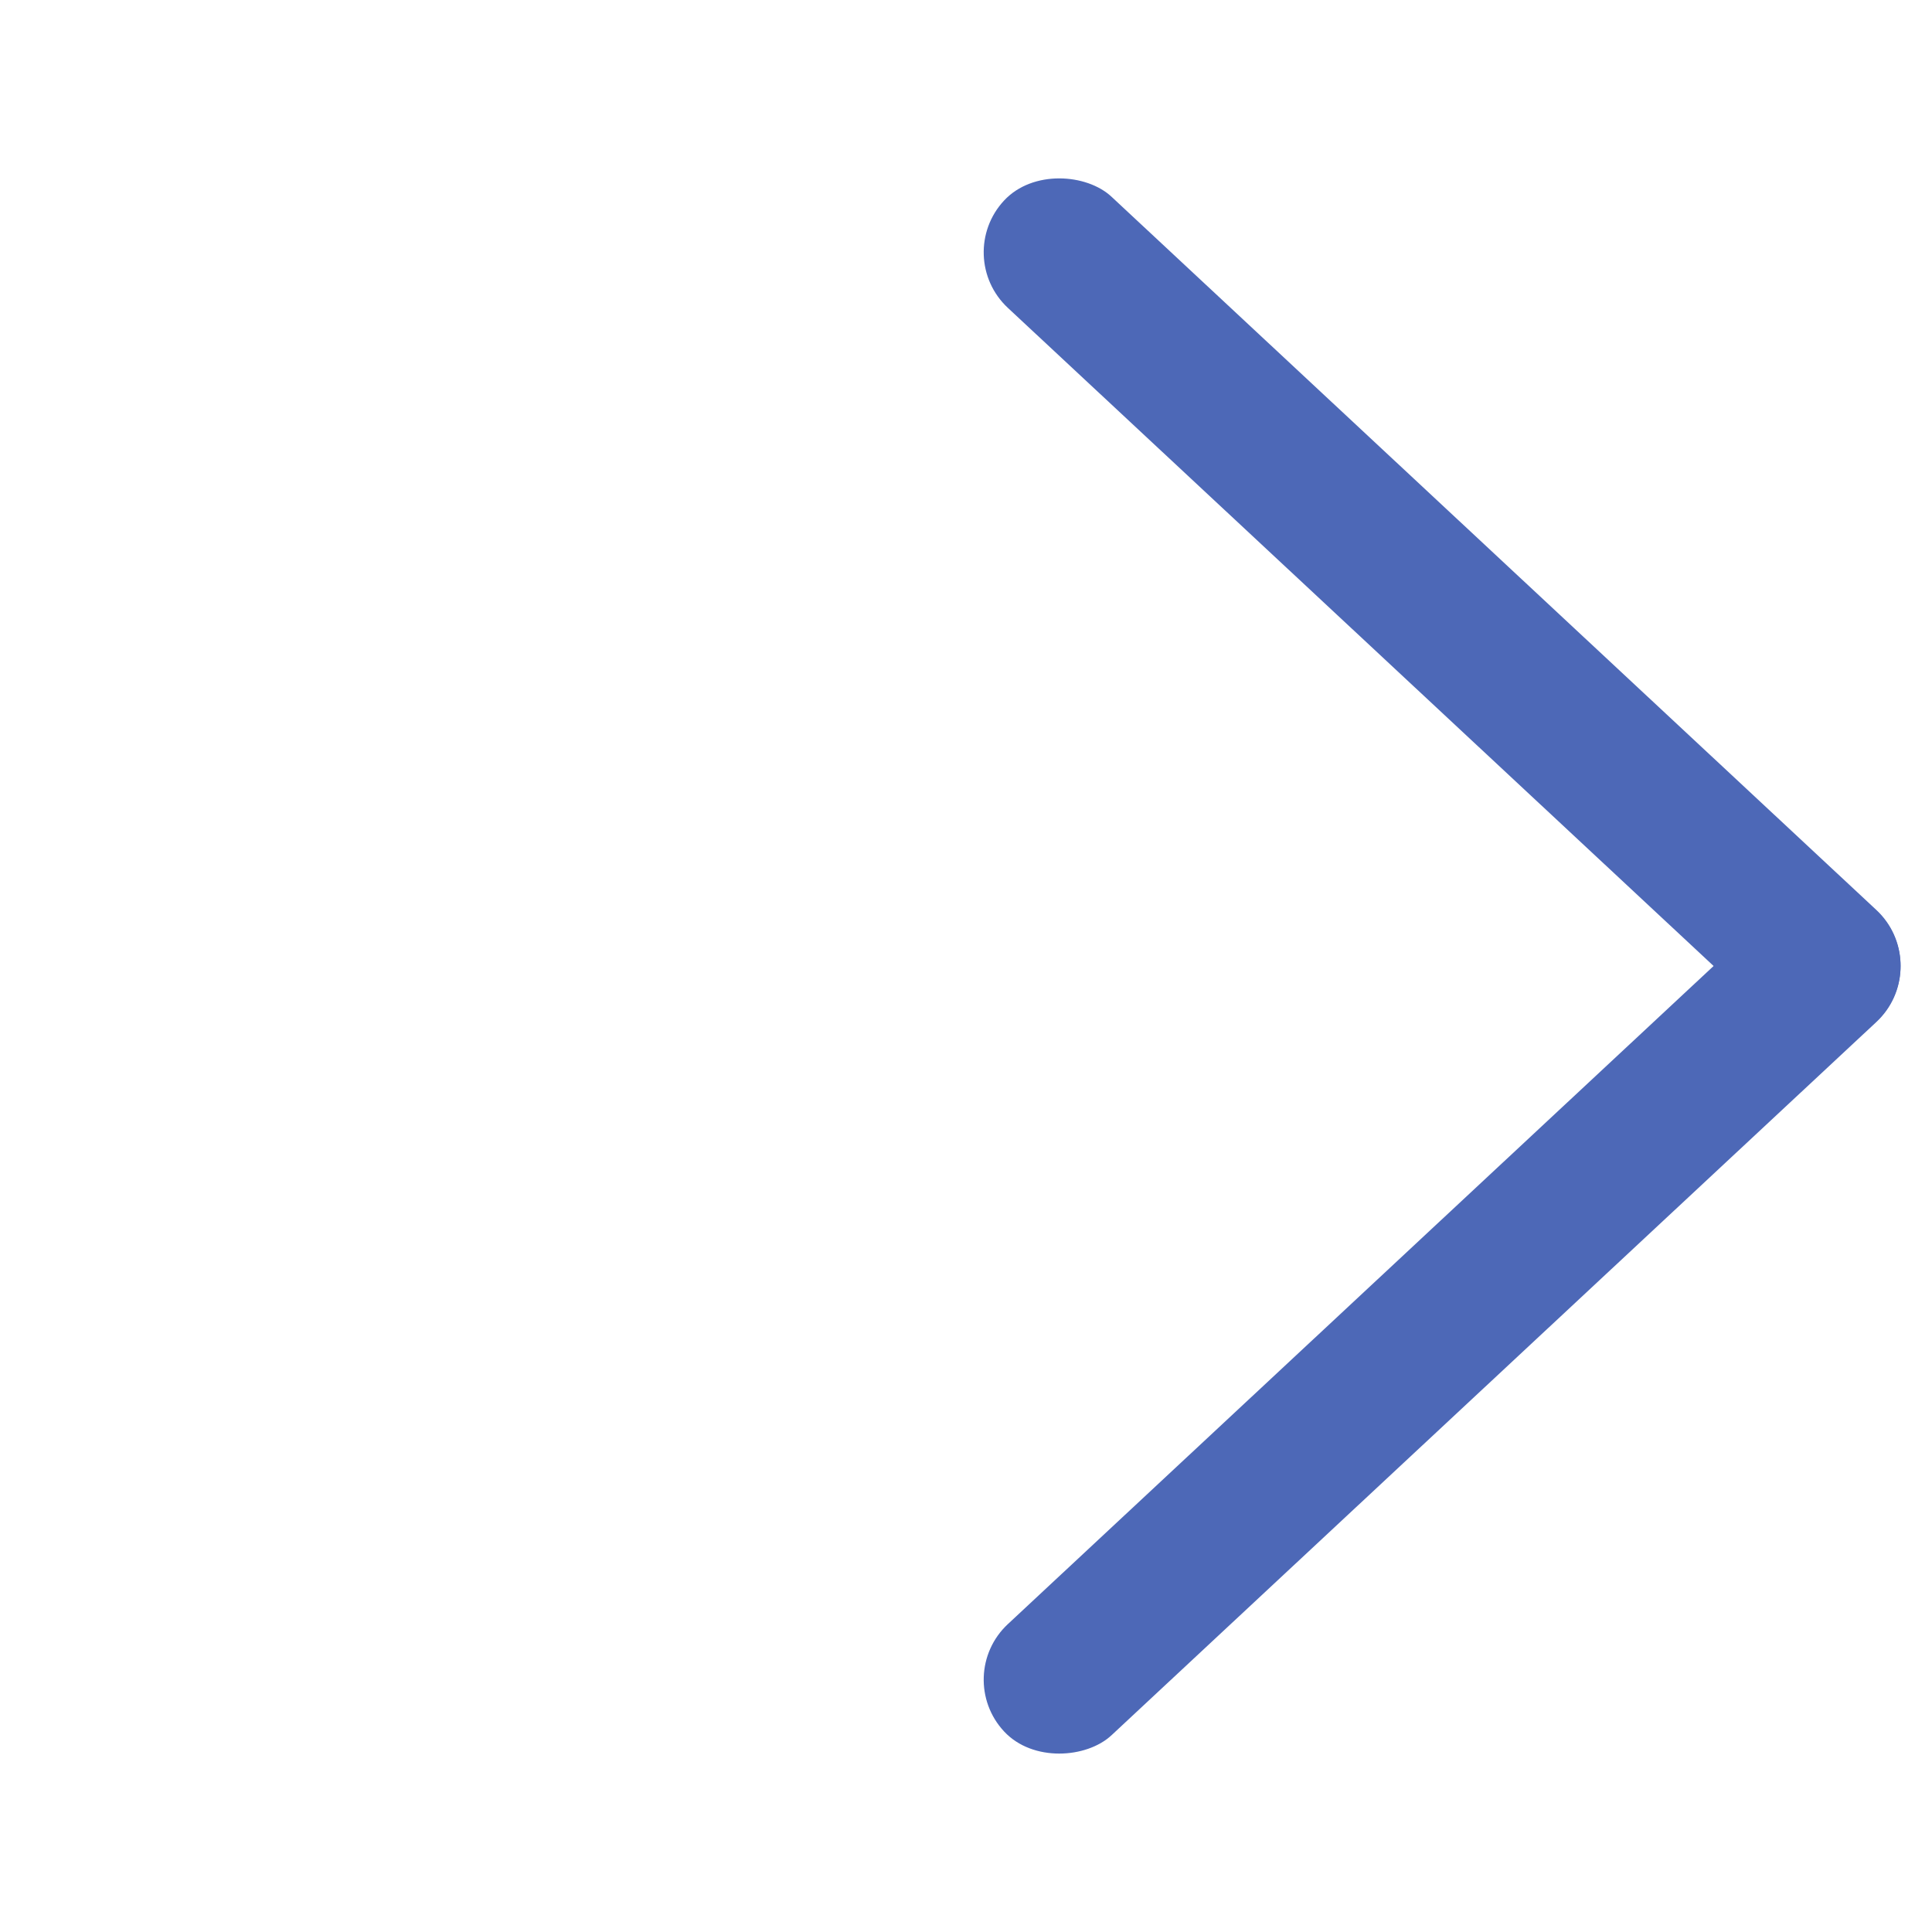
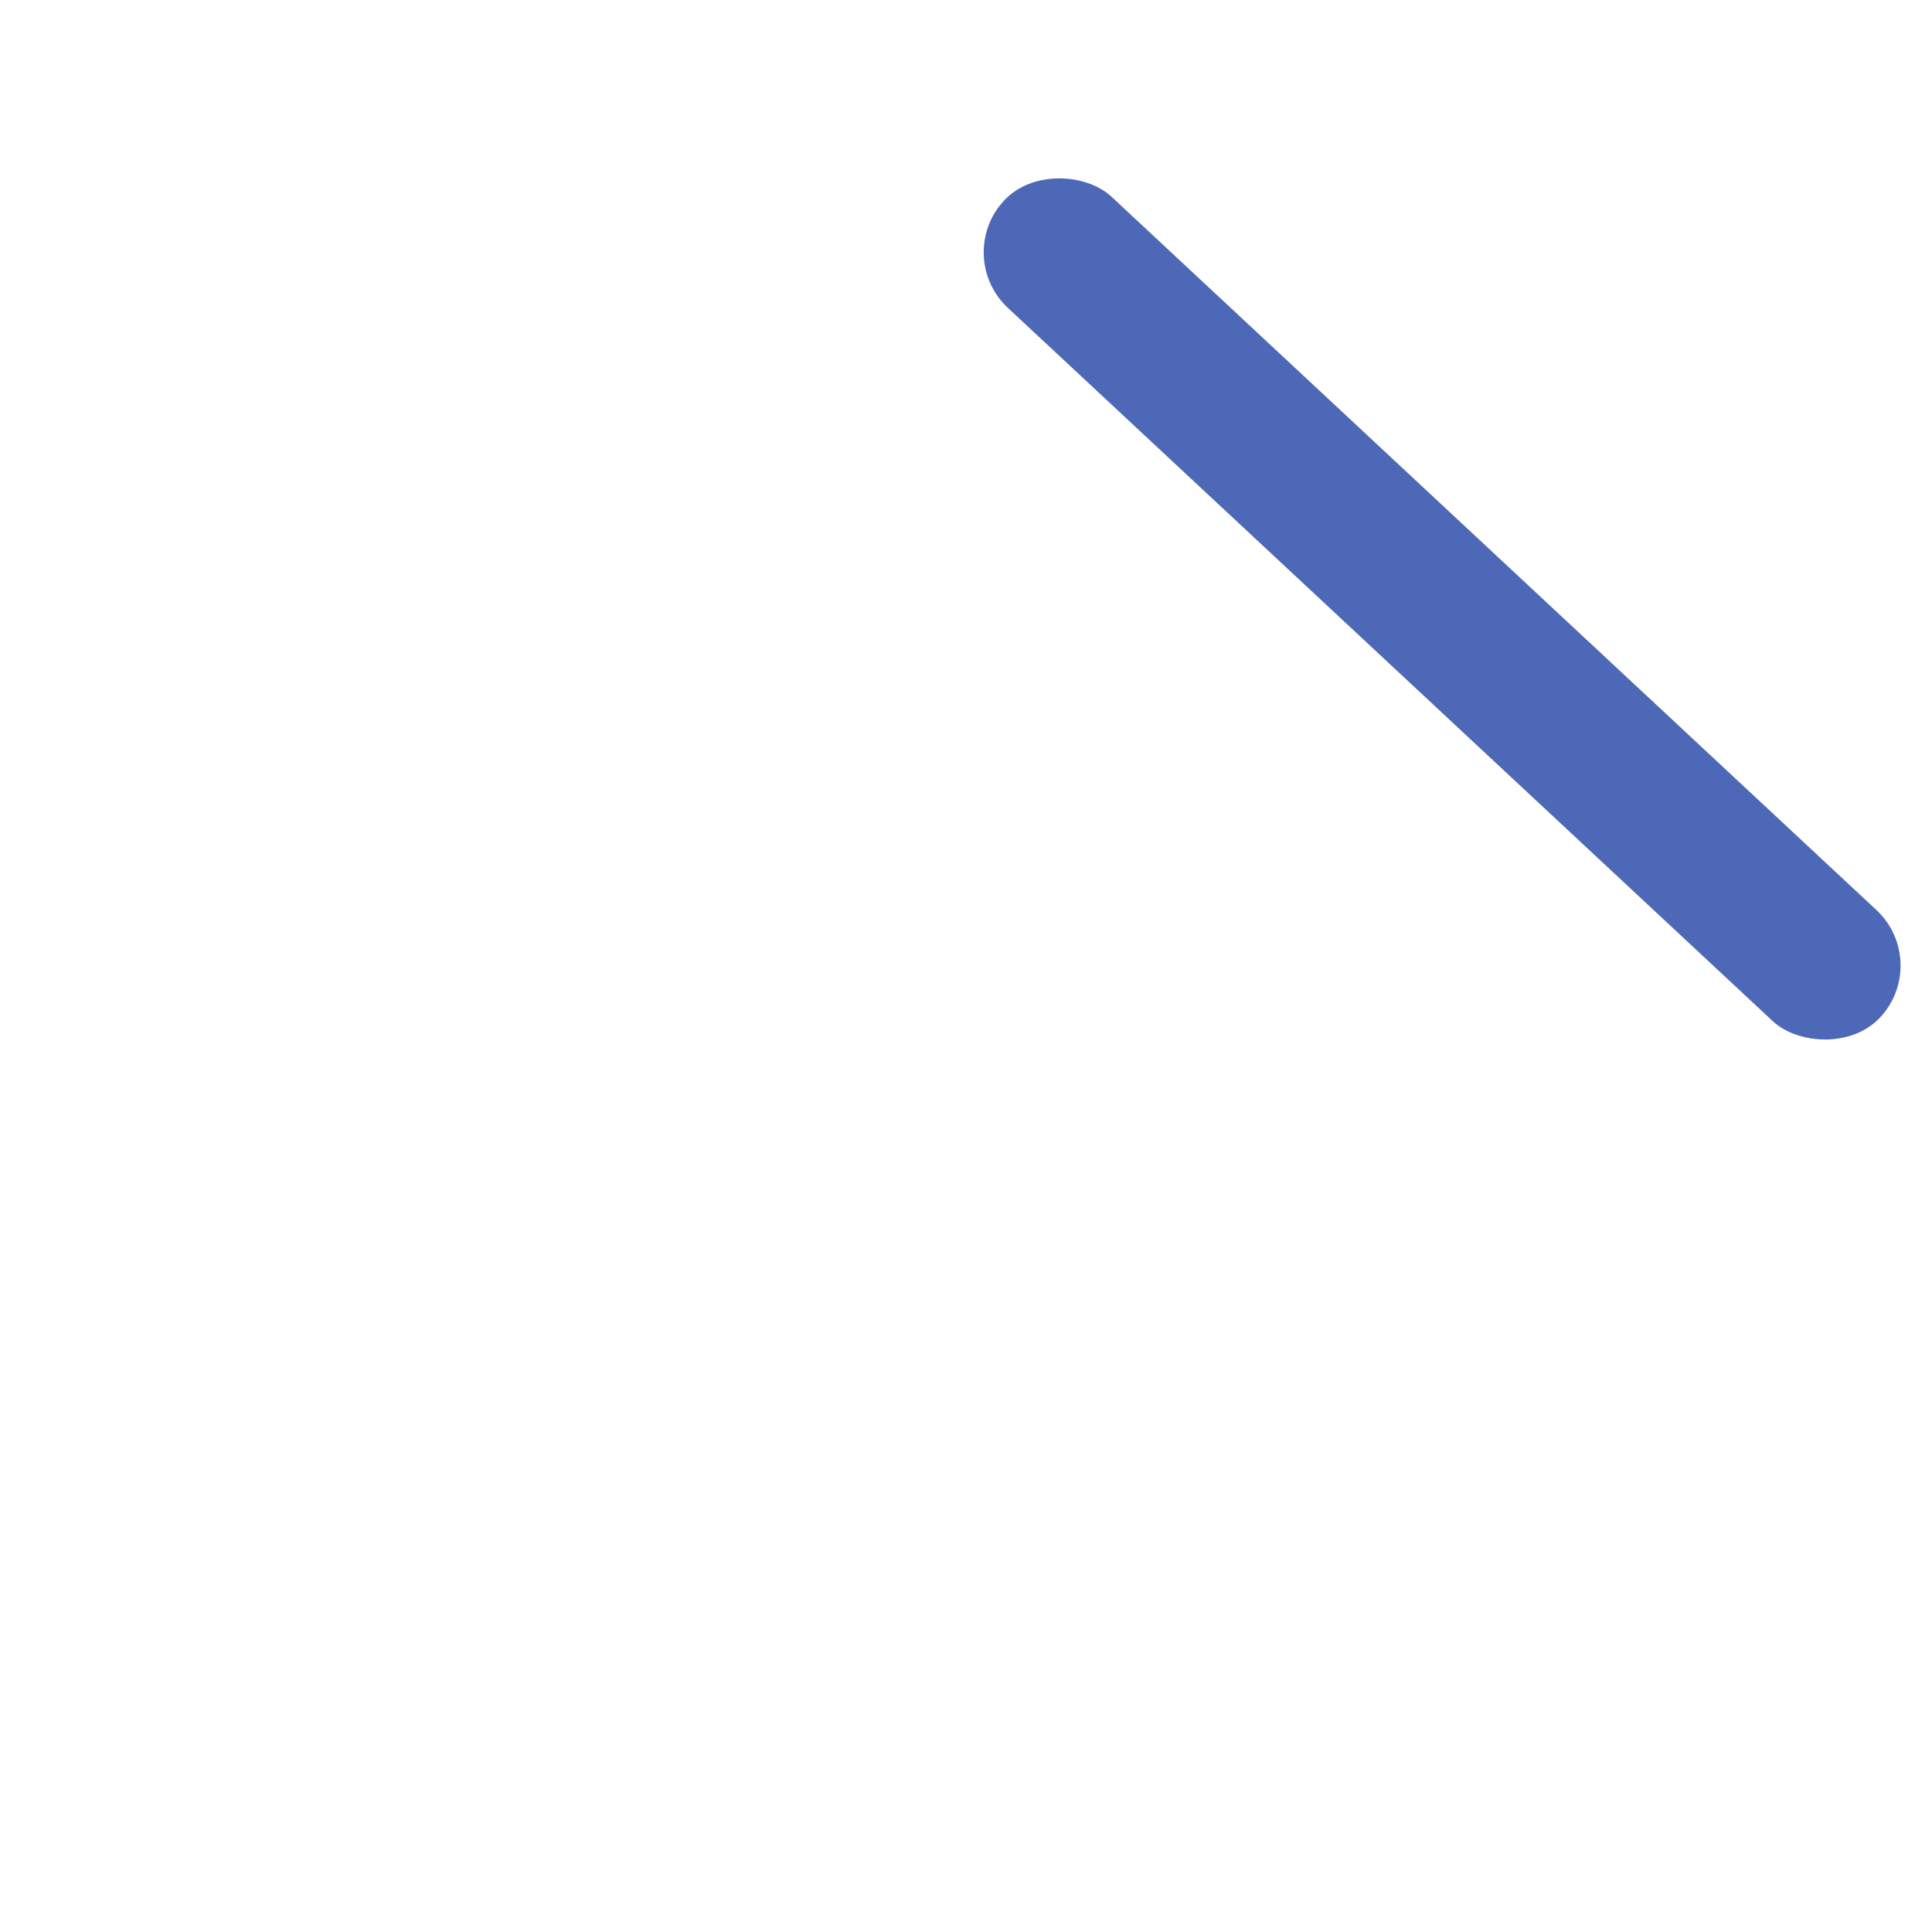
<svg xmlns="http://www.w3.org/2000/svg" width="100px" height="100px" viewBox="0 0 100 100" version="1.1">
  <title>Arrow_Left_Black@1x</title>
  <g id="Arrow_Left_Black" stroke="none" stroke-width="1" fill="none" fill-rule="evenodd">
    <rect fill="#FFFFFF" opacity="0" x="0" y="0" width="100" height="100" />
    <g id="Arrow_Right_White@1x" fill-rule="nonzero">
      <rect id="Rectangle" fill="#FFFFFF" opacity="0" x="0" y="0" width="100" height="100" />
      <g id="Group-2">
        <g id="Rectangle-2" fill="#FFFFFF" fill-opacity="0">
-           <rect id="Rectangle" x="0" y="0" width="100" height="100" />
-         </g>
+           </g>
        <g id="Group" transform="translate(49.291, 7.501)" fill="#4d68b7">
-           <rect id="Rectangle" transform="translate(25.354, 60.979) scale(1, -1) rotate(-47) translate(-25.354, -60.979) " x="21.421" y="29.979" width="7.866" height="62" rx="3.933" />
          <rect id="Rectangle" transform="translate(25.354, 24.018) rotate(-47) translate(-25.354, -24.018) " x="21.421" y="-6.982" width="7.866" height="62" rx="3.933" />
        </g>
      </g>
    </g>
  </g>
</svg>